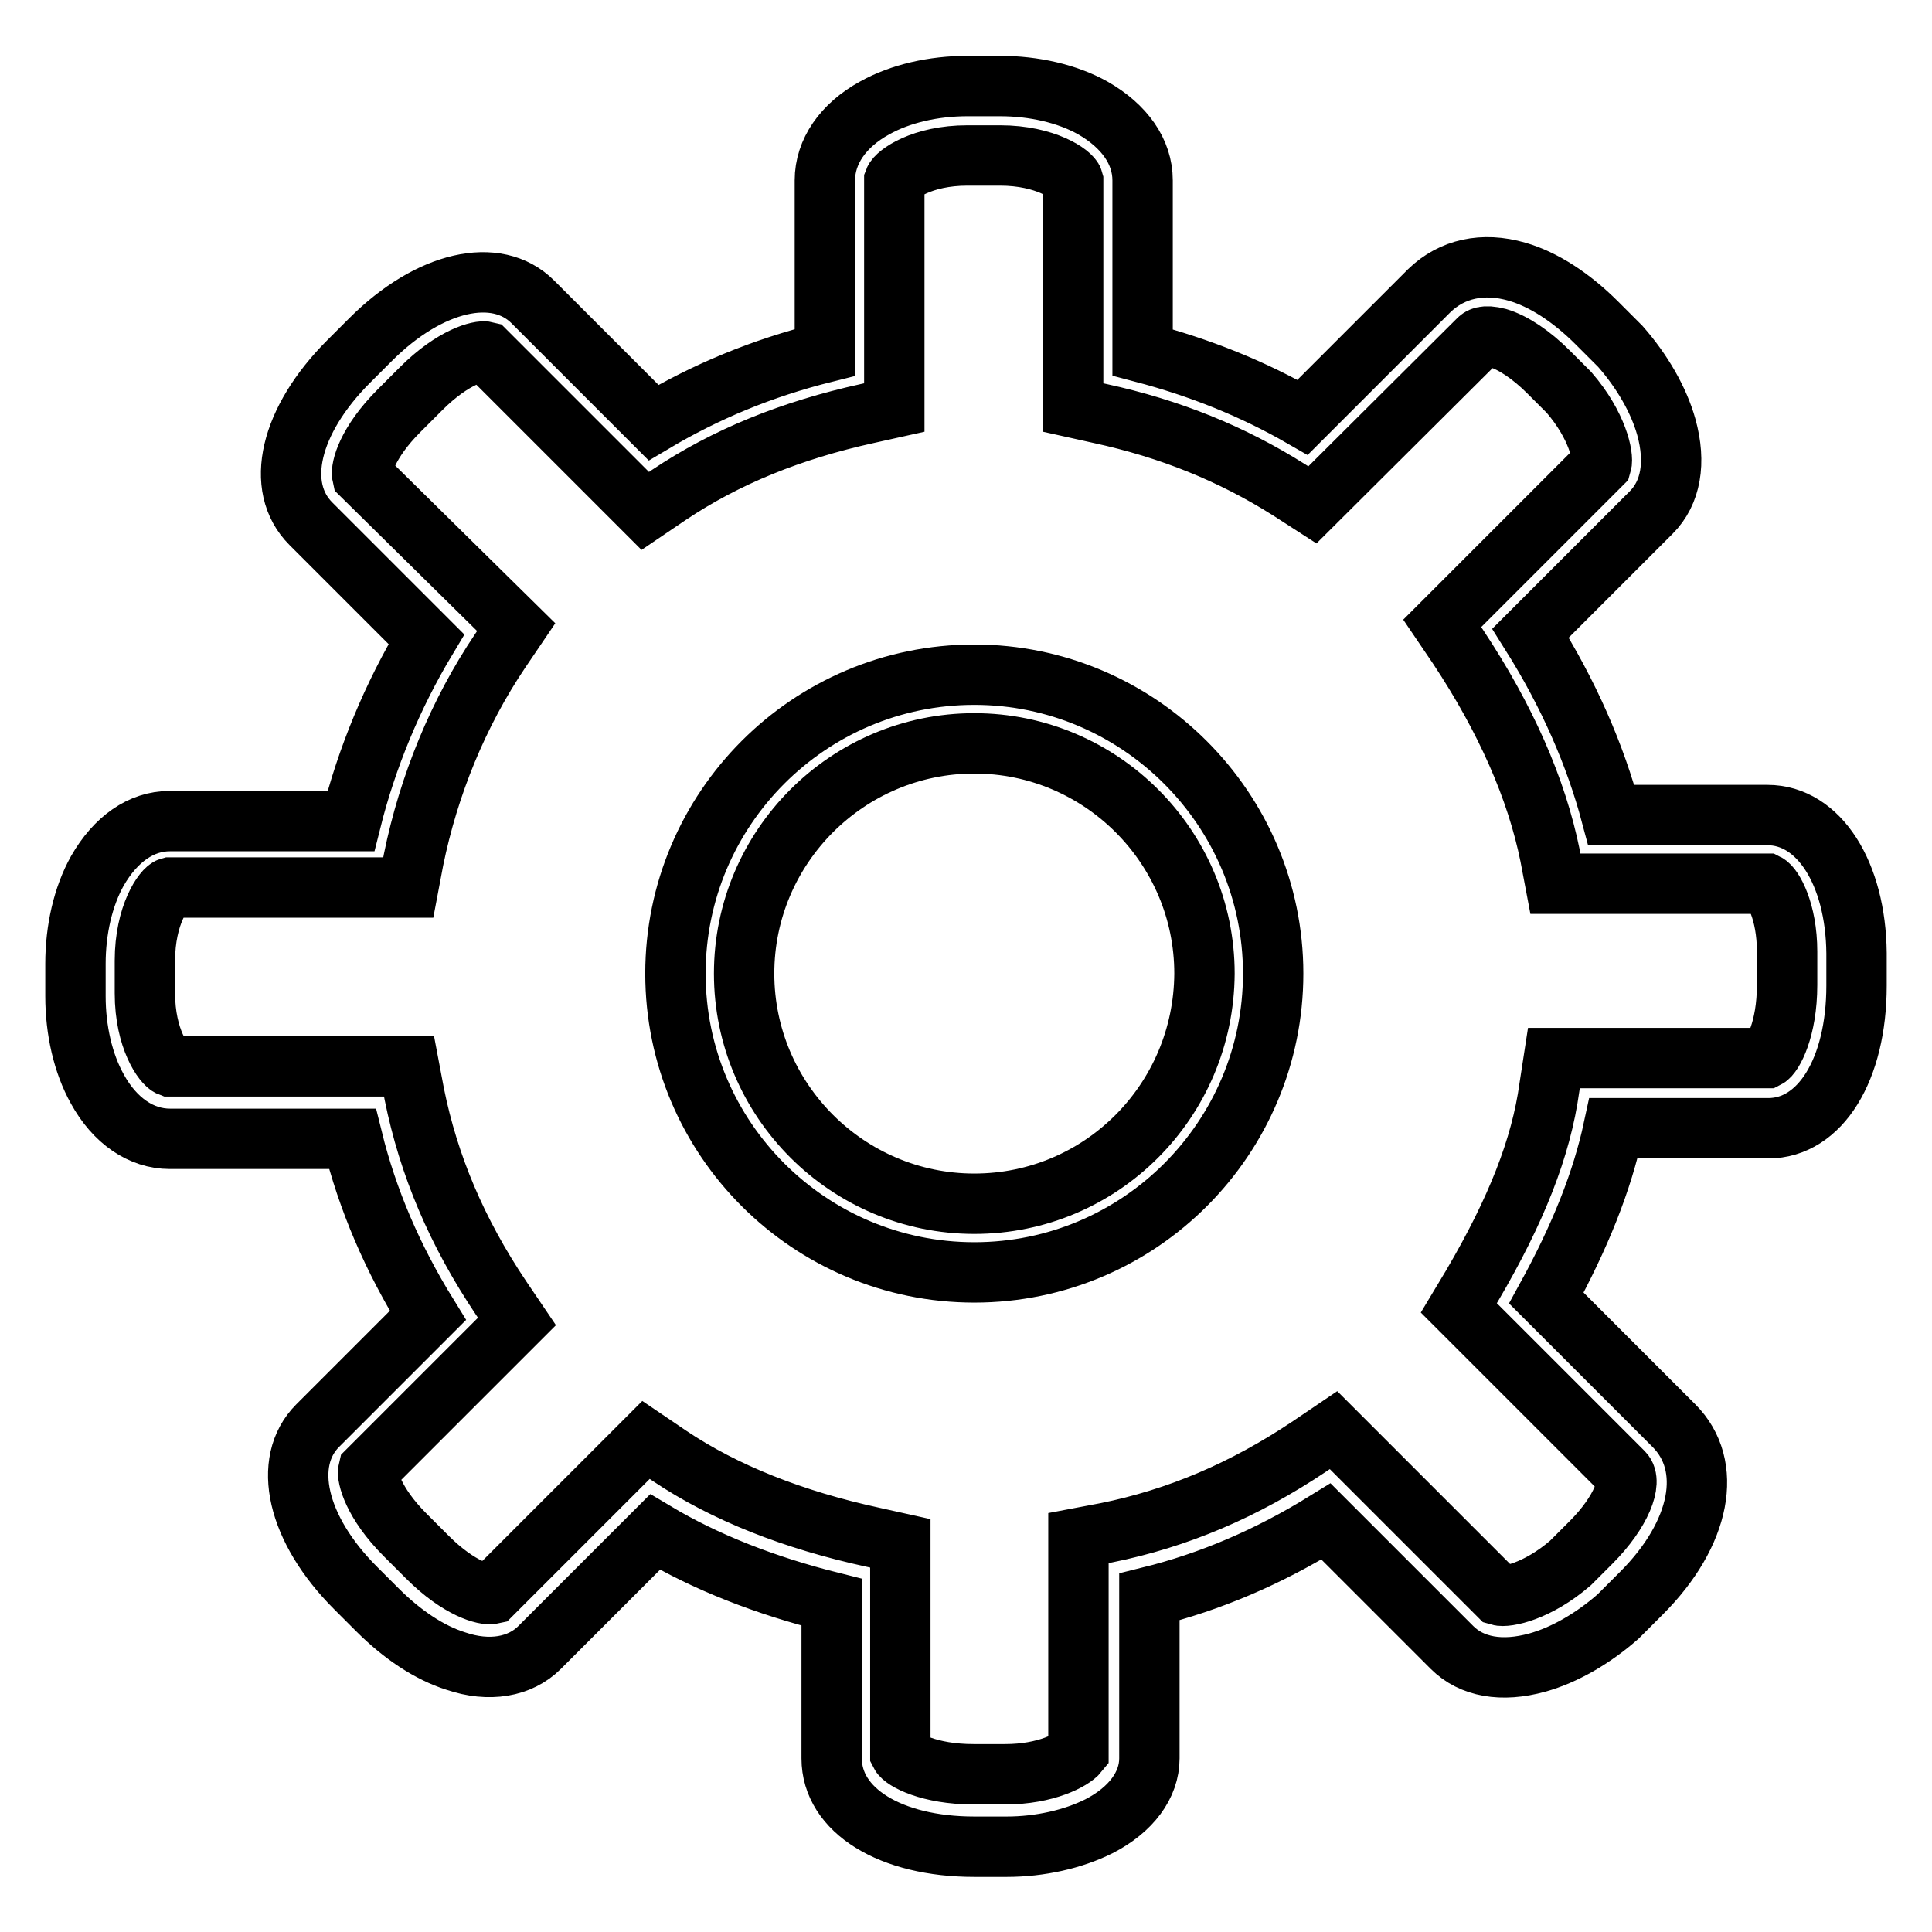
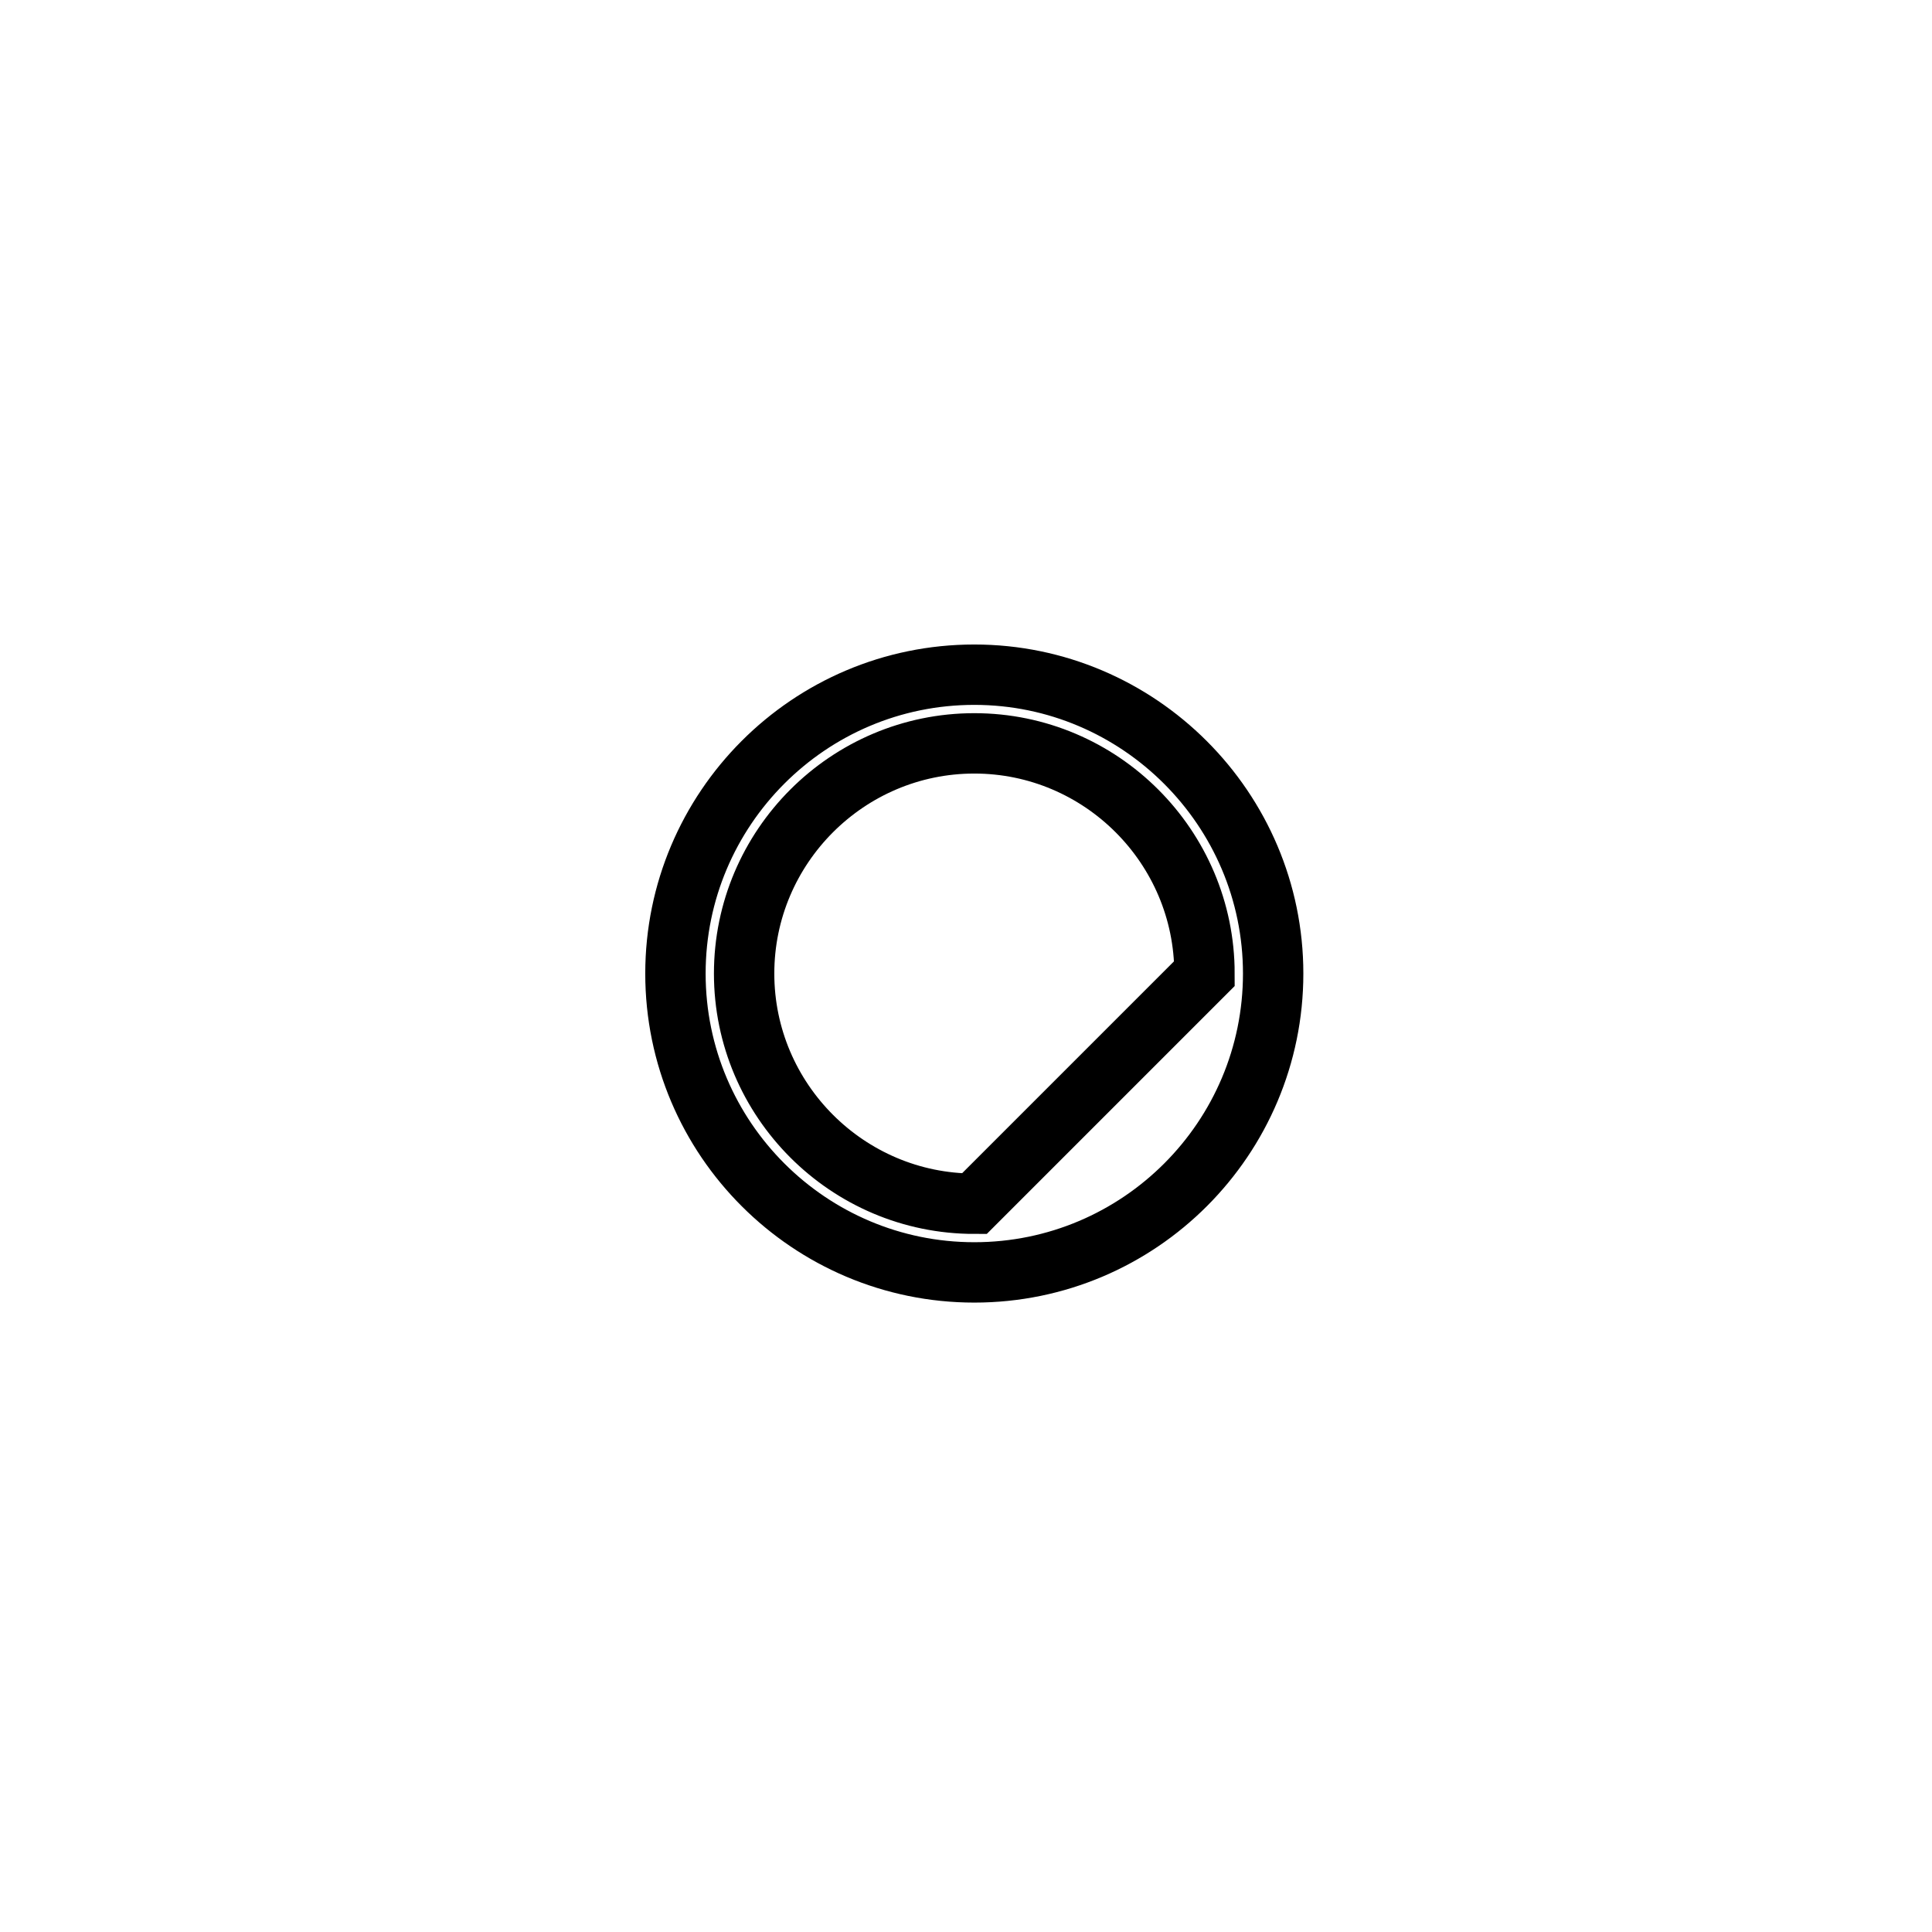
<svg xmlns="http://www.w3.org/2000/svg" version="1.1" x="0px" y="0px" viewBox="0 0 256 256" enable-background="new 0 0 256 256" xml:space="preserve">
  <g>
-     <path stroke-width="8" fill-opacity="0" stroke="#000000" d="M234.2,108h-20.7c-2.1-7.9-5.6-16-10.7-24.1l16-16c2.6-2.6,3.3-6.6,2-11.3c-1-3.6-3.2-7.4-6.1-10.7 l-3.1-3.1c-3.4-3.4-7.1-5.8-10.6-6.8c-4.5-1.3-8.6-0.4-11.6,2.5l-16.8,16.8c-6.6-3.8-13.6-6.6-21.2-8.6V23.9c0-3.8-2.4-7.2-6.6-9.6 c-3.4-1.9-7.8-2.9-12.3-2.9h-4.3c-4.5,0-8.9,1-12.3,2.9c-4.2,2.3-6.6,5.8-6.6,9.6v22.8c-8.4,2.1-15.8,5.2-22.7,9.3l-16-16 c-4.8-4.8-13.7-2.8-21.5,5l-2.9,2.9c-7.8,7.8-9.9,16.6-5,21.5l15.3,15.3c-4.5,7.5-7.9,15.7-10,24.1H22.5c-3.8,0-7.2,2.4-9.6,6.6 c-1.9,3.4-2.9,7.8-2.9,12.3v4.3c0,4.5,1,8.9,2.9,12.3c2.3,4.2,5.8,6.6,9.6,6.6h24.2c2,8.1,5.3,15.8,10,23.4l-14.6,14.6 c-4.8,4.8-2.8,13.7,5,21.5l2.9,2.9c3.3,3.3,6.9,5.7,10.4,6.8c4.4,1.5,8.5,0.8,11.1-1.8l15.3-15.3c6.7,4,14.6,7.1,23.4,9.3v20.7 c0,6.9,7.8,11.7,18.9,11.7h4.3c4.4,0,8.8-1,12.2-2.7c4.3-2.2,6.7-5.5,6.7-9v-21.4c8.1-2,15.8-5.3,23.4-10l16.7,16.7 c2.6,2.6,6.6,3.3,11.3,2c3.6-1,7.4-3.2,10.7-6.1l3.1-3.1c7.9-7.9,9.6-16.9,4.3-22.2L204.9,172c4.5-8.2,7.4-15.5,8.9-22.5h20.5 c6.9,0,11.7-7.8,11.7-18.9v-4.3C245.9,115.7,241,108,234.2,108L234.2,108z M236.8,130.5c0,5.9-1.9,9.3-2.7,9.7h-28.2l-0.6,3.9 c-1.1,8-4.4,16.3-10.2,26.2l-1.8,3l21.8,21.8c1.2,1.2-0.2,5.2-4.3,9.3l-2.7,2.7c-4.4,3.8-8.5,4.6-9.5,4.3l-21.9-21.9l-3.1,2.1 c-8.8,5.9-17.6,9.6-27,11.5l-3.7,0.7v28.4c-0.8,1-4.3,2.9-9.7,2.9H129c-5.9,0-9.3-1.9-9.7-2.7v-27.9l-3.6-0.8 c-10.6-2.3-19.7-5.9-27-10.8l-3.1-2.1l-20.4,20.4c-0.9,0.2-4.3-0.6-8.6-4.9l-2.9-2.9c-4.3-4.3-5.1-7.8-4.9-8.6l19.7-19.7l-2.1-3.1 c-5.9-8.8-9.6-17.6-11.5-27l-0.7-3.7H22.5c-0.8-0.3-3.3-3.6-3.3-9.7v-4.3c0-6.1,2.5-9.5,3.3-9.7h31.6l0.7-3.7 c2-9.8,5.9-19.4,11.5-27.7l2.1-3.1L48,63c-0.2-0.9,0.6-4.3,4.9-8.6l2.9-2.9c4.3-4.3,7.8-5.1,8.6-4.9l21.1,21.1l3.1-2.1 c7.6-5.1,16.3-8.6,26.3-10.8l3.6-0.8V23.9c0.3-0.8,3.6-3.3,9.7-3.3h4.3c6.1,0,9.5,2.5,9.7,3.3v30.1l3.6,0.8c9.2,2,17.4,5.3,25,10.1 l3.1,2L195.9,45c0.2-0.2,0.7-0.7,2.6-0.2c2,0.6,4.4,2.2,6.7,4.5l2.7,2.7c3.8,4.4,4.6,8.5,4.3,9.5l-21.1,21.1l2.1,3.1 c6.3,9.5,10.4,18.8,12.2,27.7l0.7,3.7h28c0.8,0.4,2.7,3.6,2.7,9L236.8,130.5L236.8,130.5z" />
-     <path stroke-width="8" fill-opacity="0" stroke="#000000" d="M129.1,89.4c-21.9,0-39.6,17.8-39.6,39.6c0,21.9,17.8,39.6,39.6,39.6c21.9,0,39.6-17.8,39.6-39.6 C168.7,107.2,150.9,89.4,129.1,89.4z M129.1,159.5c-16.8,0-30.5-13.7-30.5-30.5c0-16.8,13.7-30.5,30.5-30.5 c16.8,0,30.5,13.7,30.5,30.5C159.5,145.9,145.9,159.5,129.1,159.5z" />
+     <path stroke-width="8" fill-opacity="0" stroke="#000000" d="M129.1,89.4c-21.9,0-39.6,17.8-39.6,39.6c0,21.9,17.8,39.6,39.6,39.6c21.9,0,39.6-17.8,39.6-39.6 C168.7,107.2,150.9,89.4,129.1,89.4z M129.1,159.5c-16.8,0-30.5-13.7-30.5-30.5c0-16.8,13.7-30.5,30.5-30.5 c16.8,0,30.5,13.7,30.5,30.5z" />
  </g>
</svg>